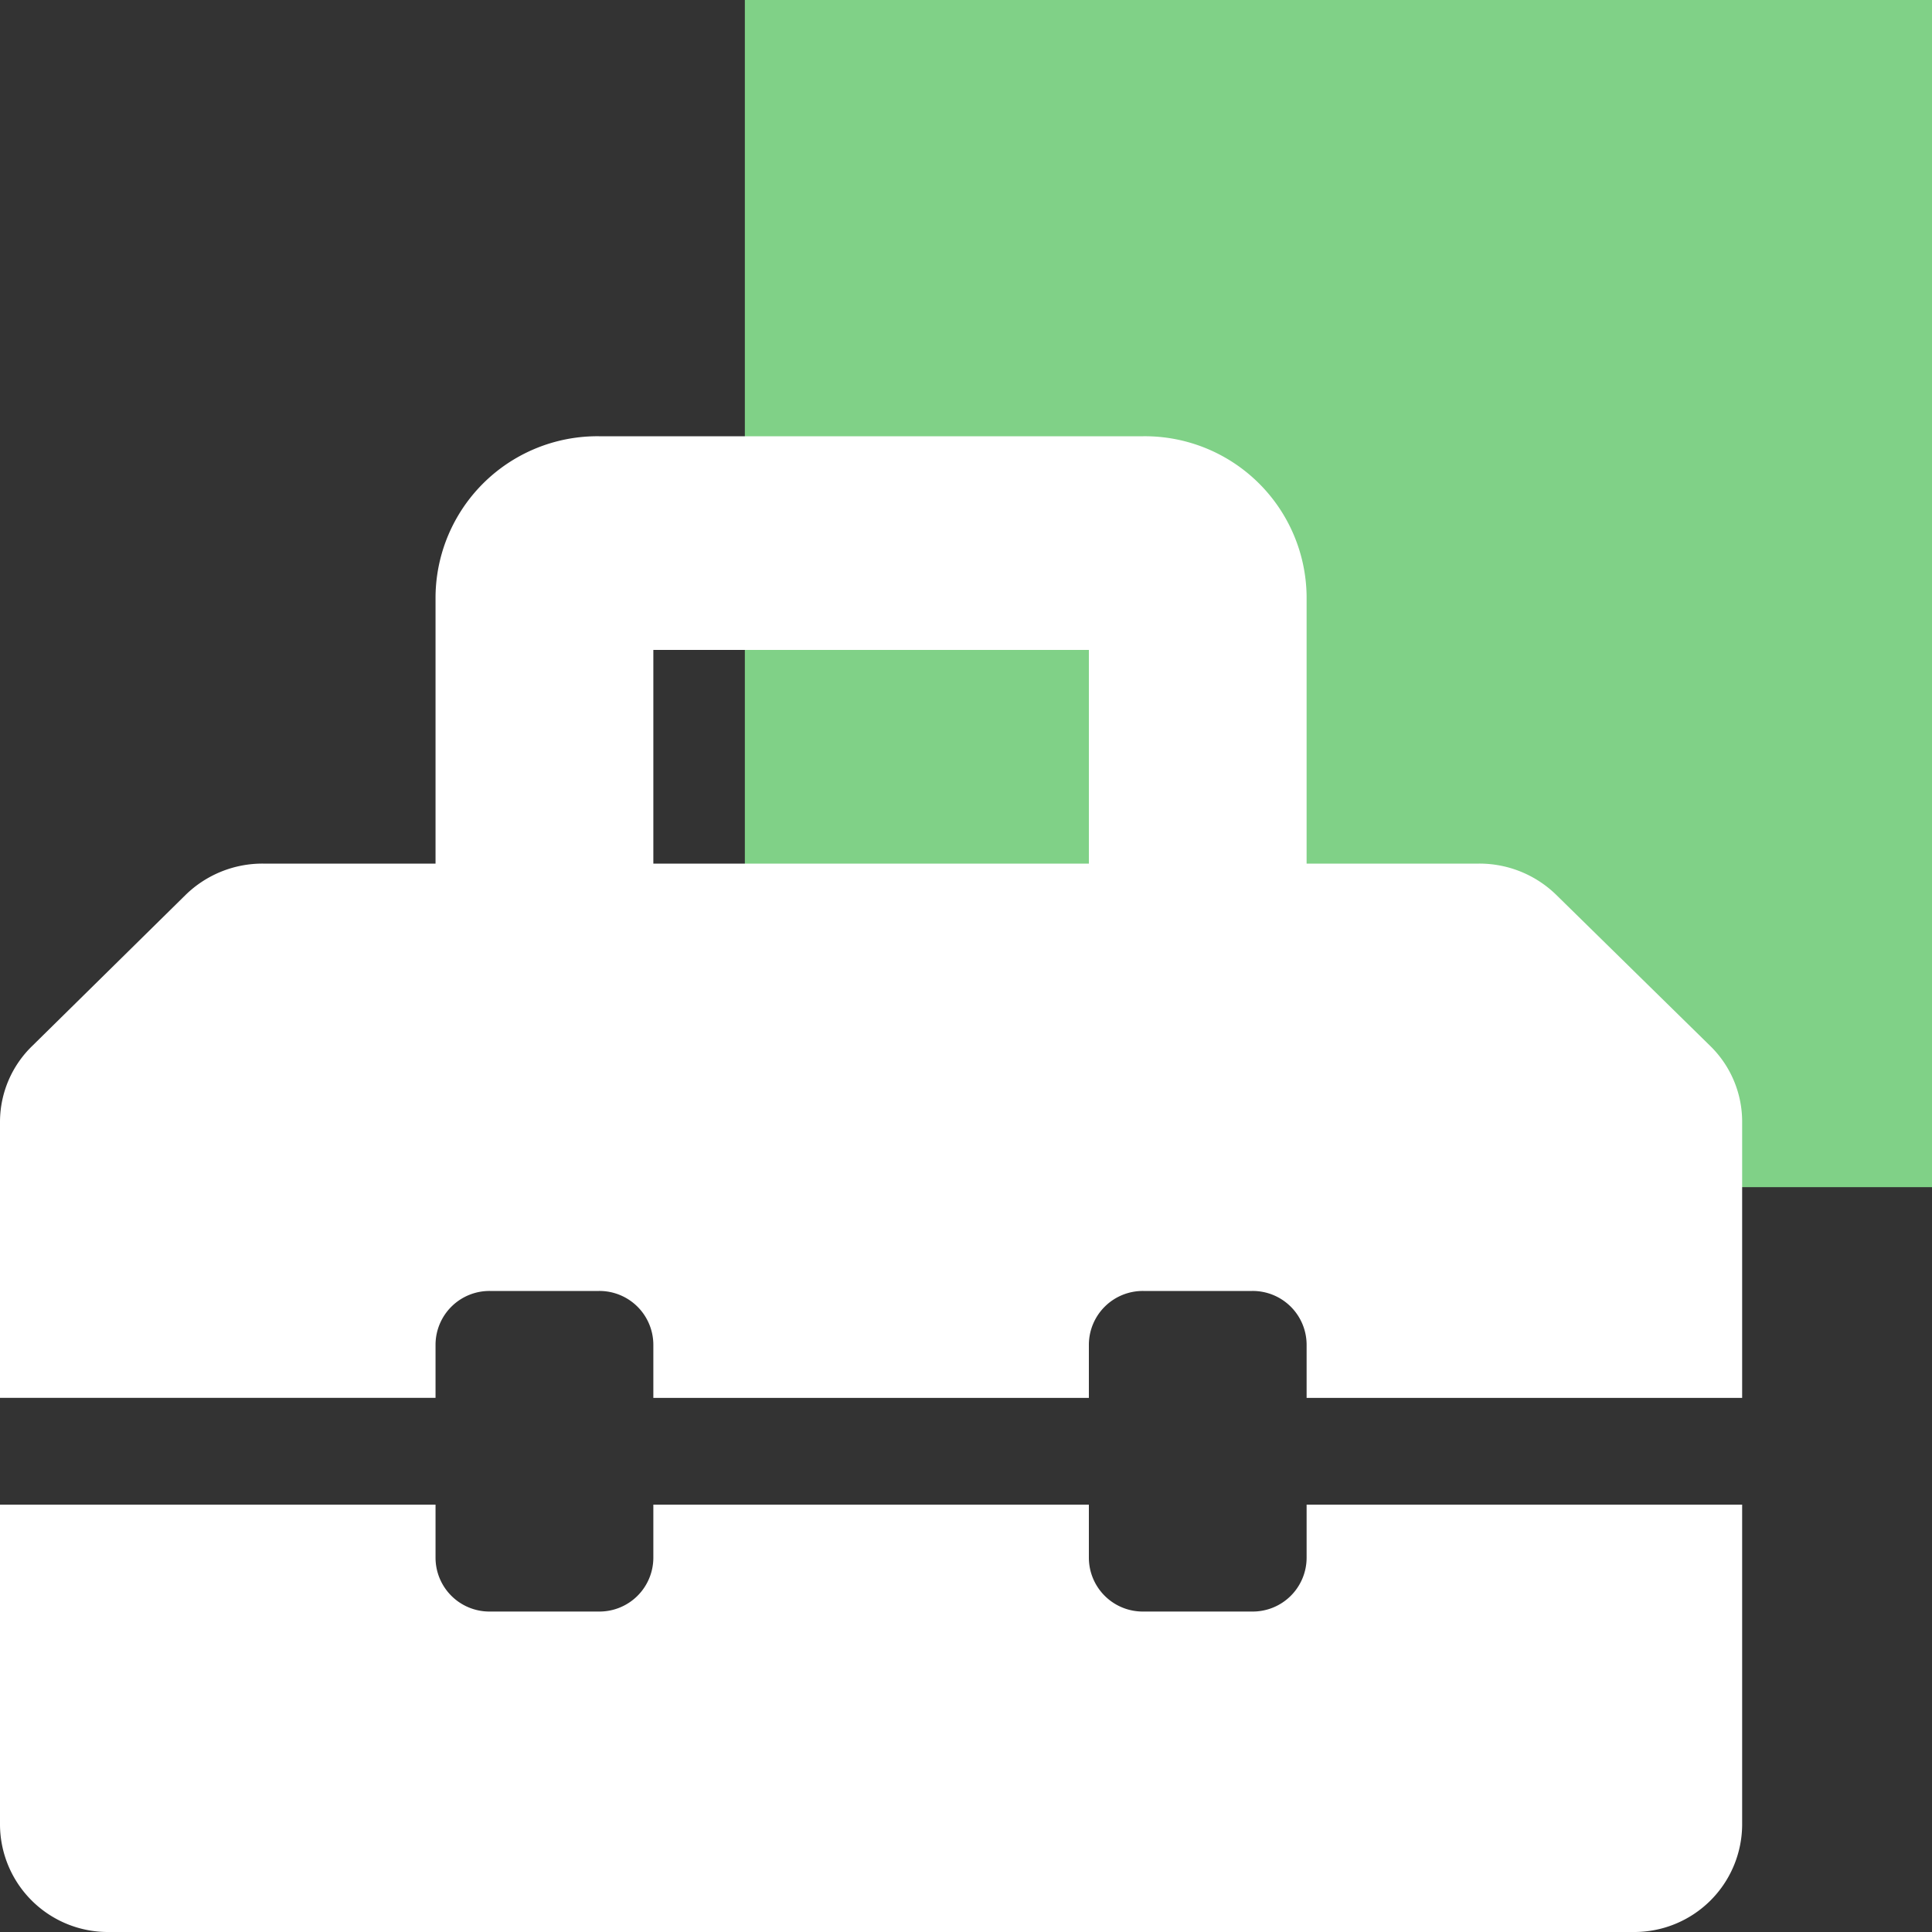
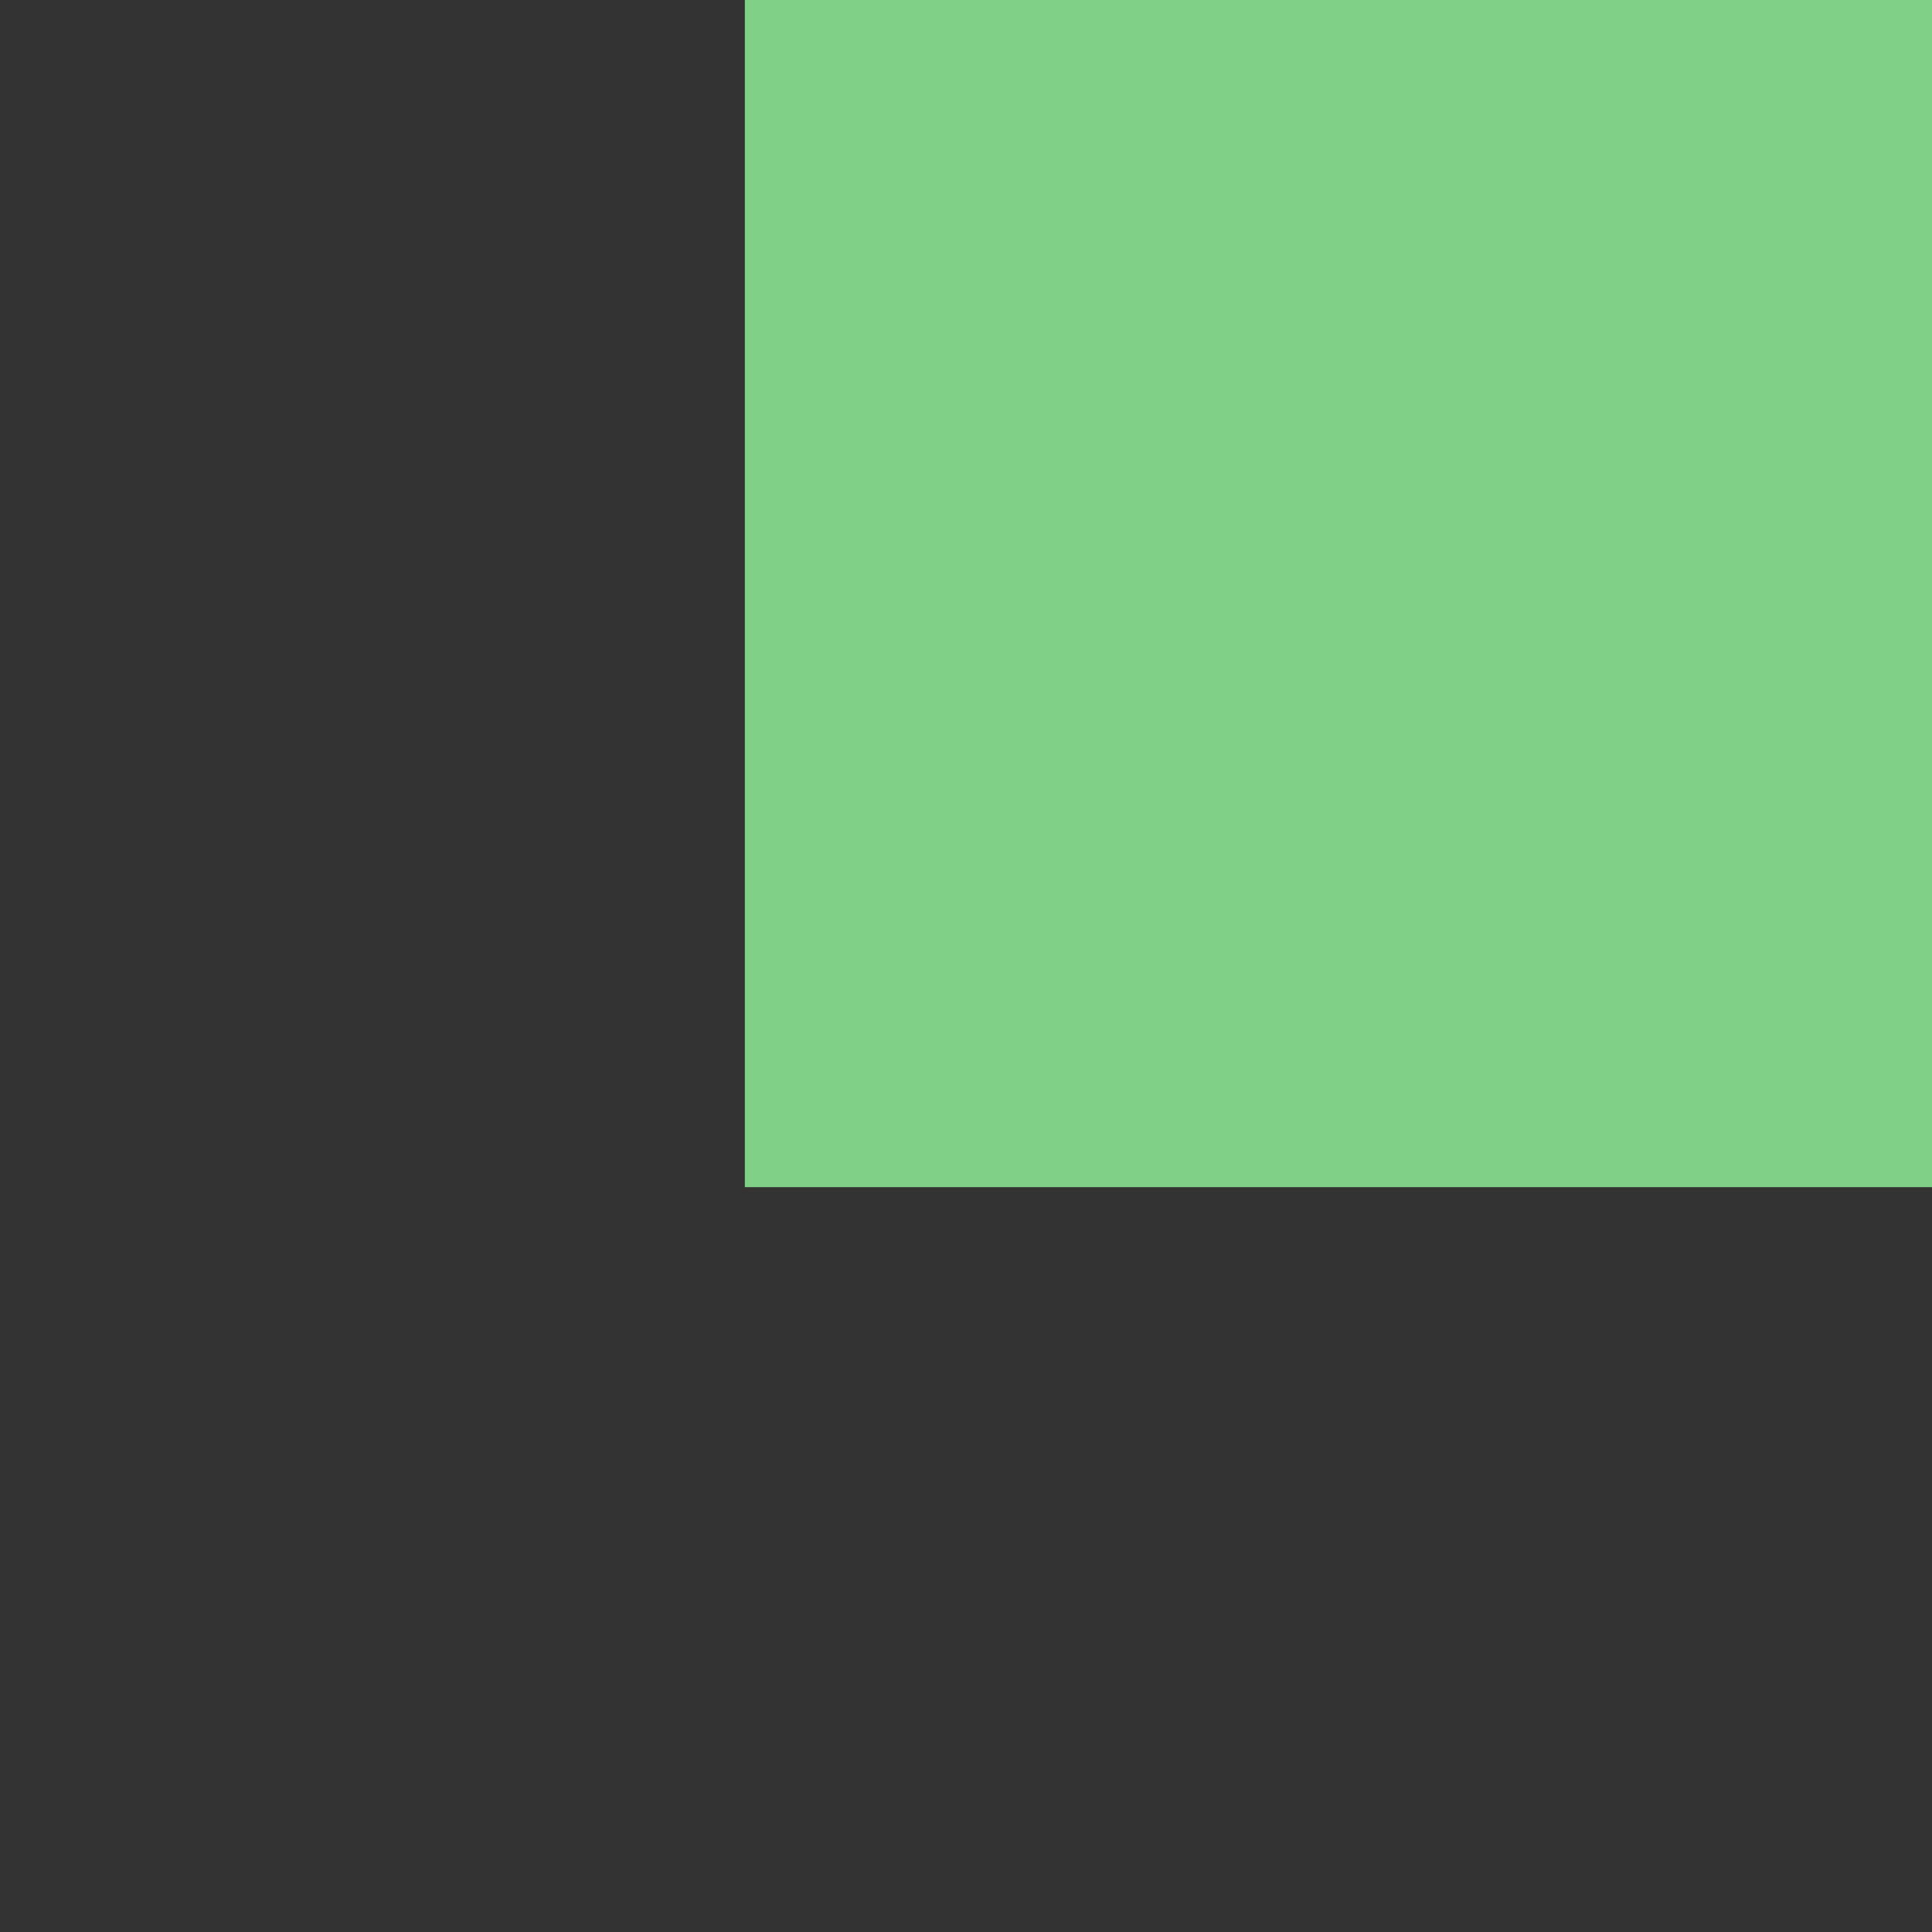
<svg xmlns="http://www.w3.org/2000/svg" width="30" height="30" viewBox="0 0 30 30">
  <rect x="0" y="0" width="30" height="30" fill="#333333" stroke="none" />
  <g id="icon-case" transform="translate(20820 -3704)">
    <rect id="Rectangle_3627" data-name="Rectangle 3627" width="18.434" height="18.434" transform="translate(-20808.434 3704)" fill="#80d187" />
-     <path id="Icon_awesome-toolbox" data-name="Icon awesome-toolbox" d="M26.557,11.718,24.166,9.372a1.707,1.707,0,0,0-1.2-.486H20.289V4.739A2.513,2.513,0,0,0,17.753,2.25H9.3A2.513,2.513,0,0,0,6.763,4.739V8.886H4.082a1.708,1.708,0,0,0-1.2.486L.5,11.718A1.643,1.643,0,0,0,0,12.892v4.29H6.763v-.83a.837.837,0,0,1,.845-.83H9.3a.837.837,0,0,1,.845.83v.83h6.763v-.83a.837.837,0,0,1,.845-.83h1.691a.837.837,0,0,1,.845.83v.83h6.763v-4.29A1.643,1.643,0,0,0,26.557,11.718ZM16.908,8.886H10.145V5.568h6.763ZM20.289,19.67a.837.837,0,0,1-.845.83H17.753a.837.837,0,0,1-.845-.83v-.83H10.145v.83a.837.837,0,0,1-.845.83H7.608a.837.837,0,0,1-.845-.83v-.83H0v4.977a1.675,1.675,0,0,0,1.691,1.659H25.361a1.675,1.675,0,0,0,1.691-1.659V18.84H20.289Z" transform="translate(-20820 3708.524)" fill="#fff" />
  </g>
</svg>